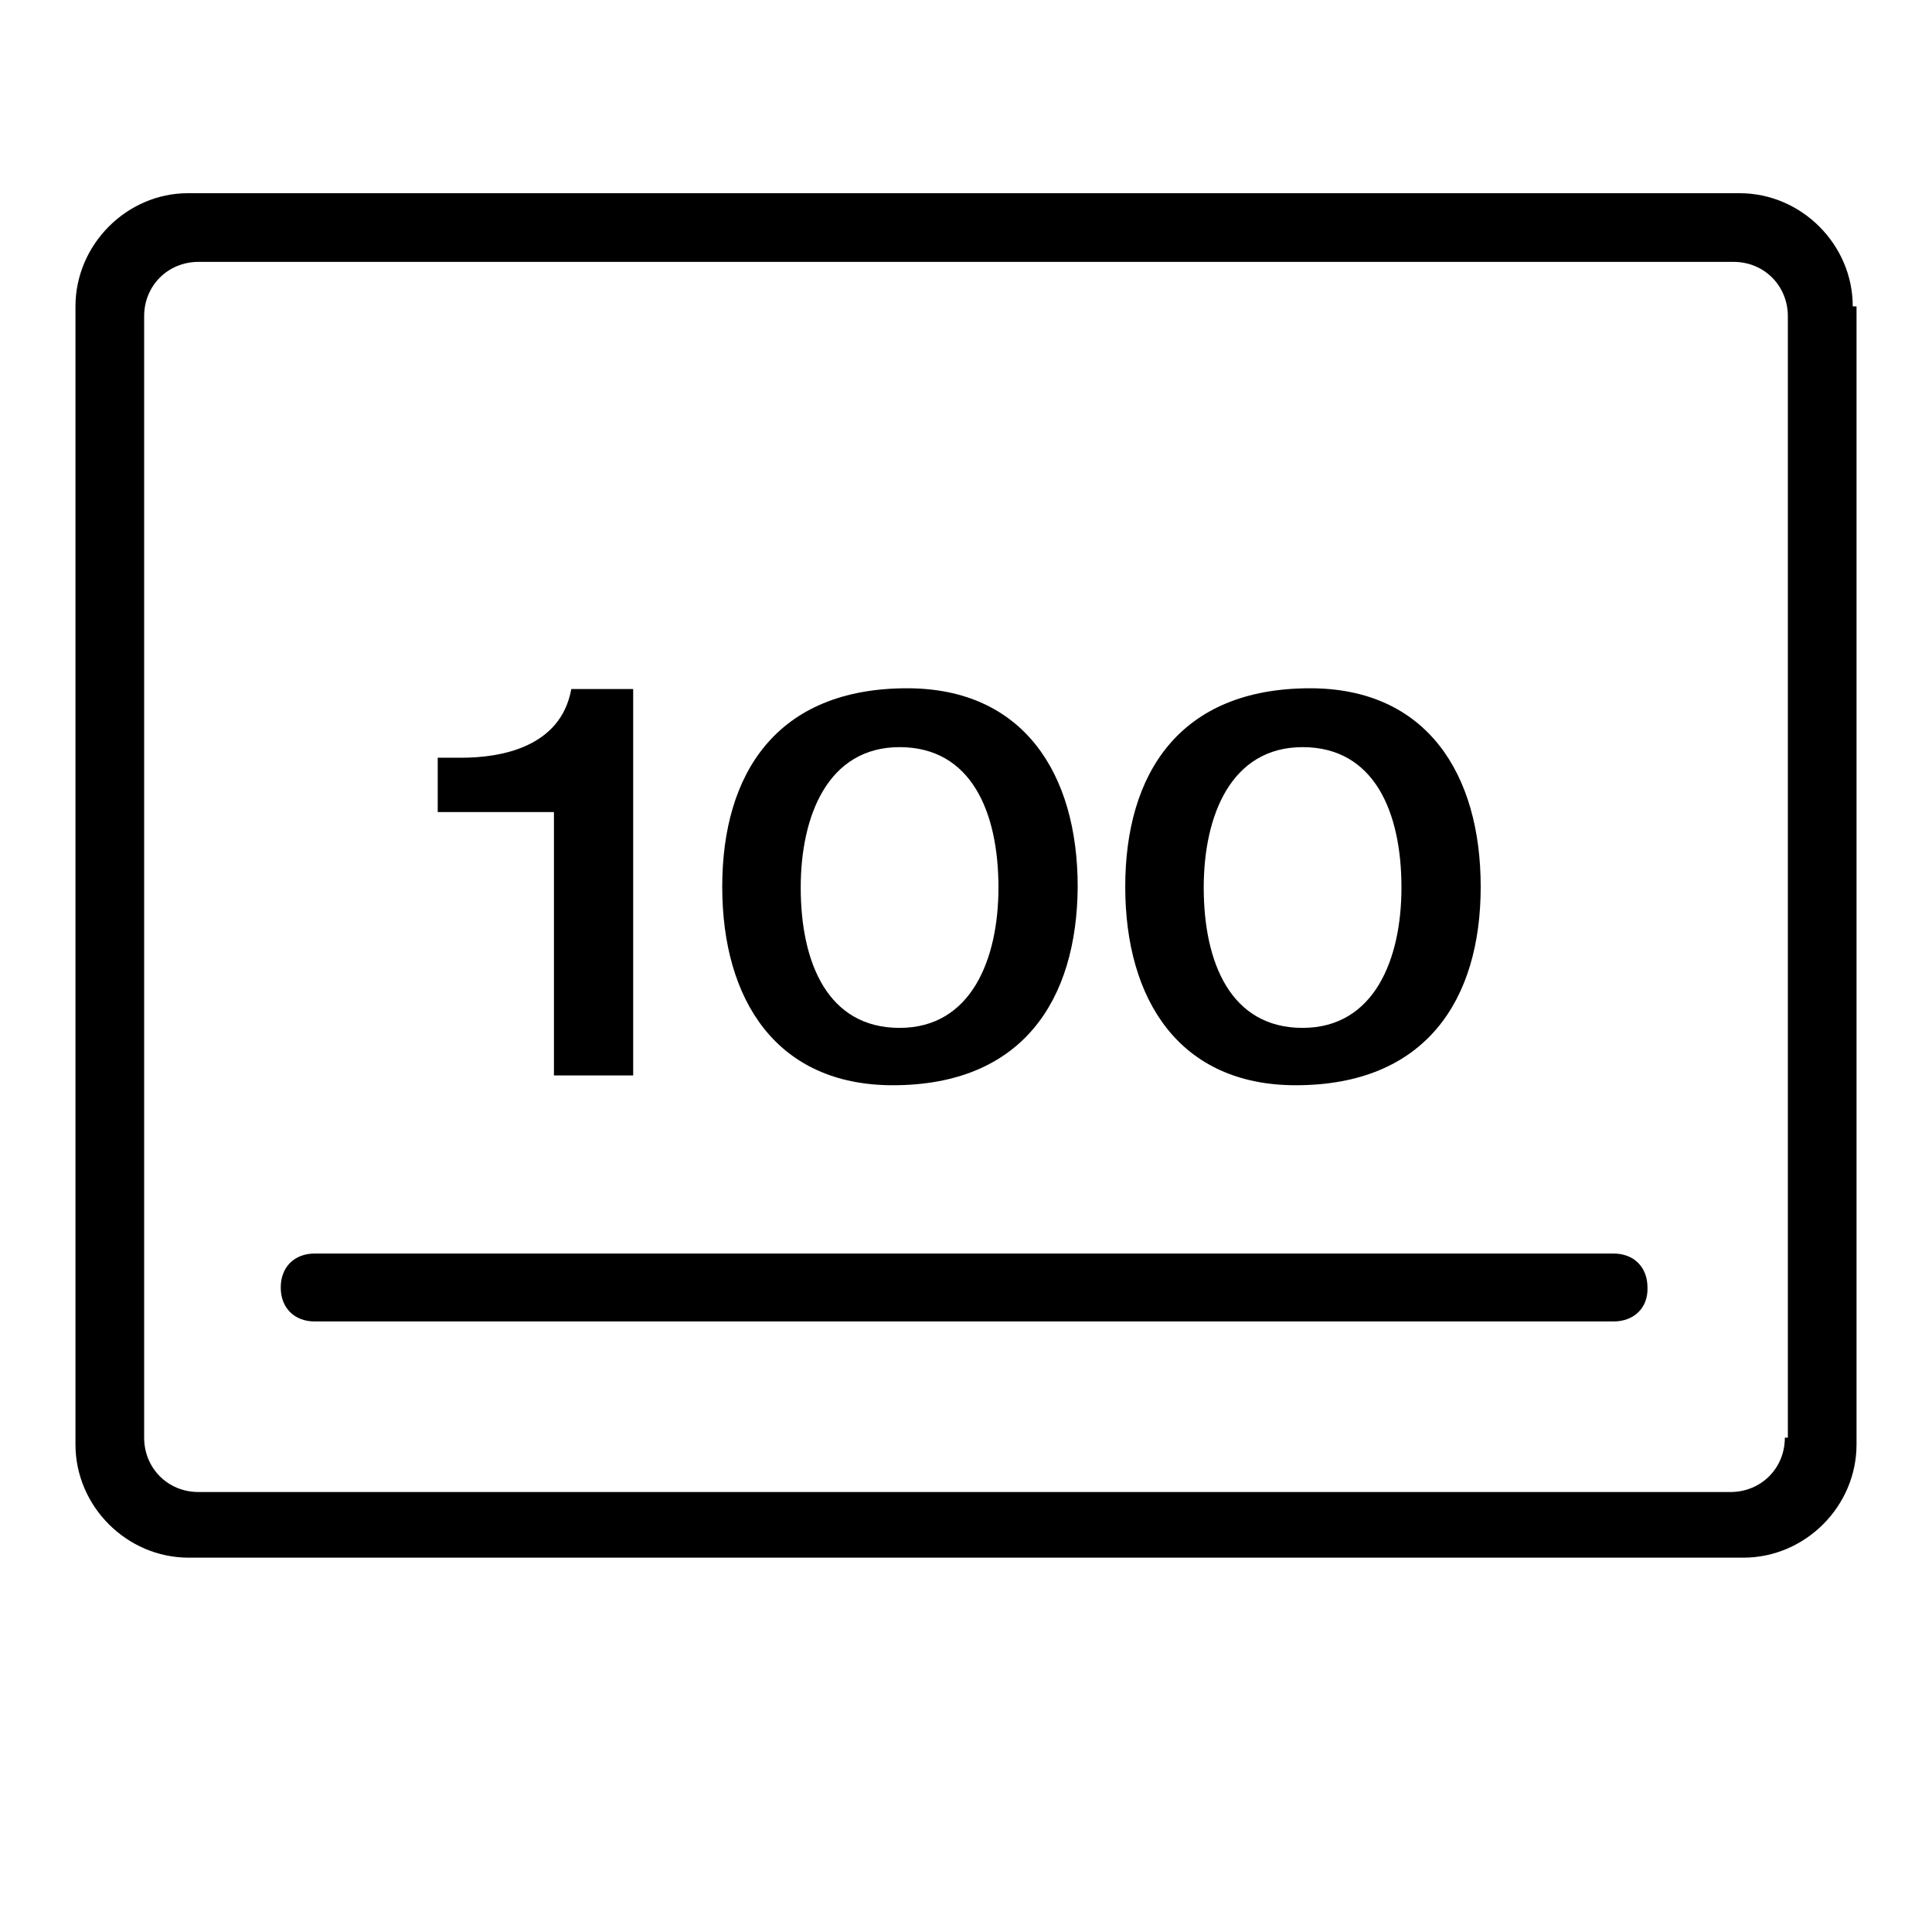
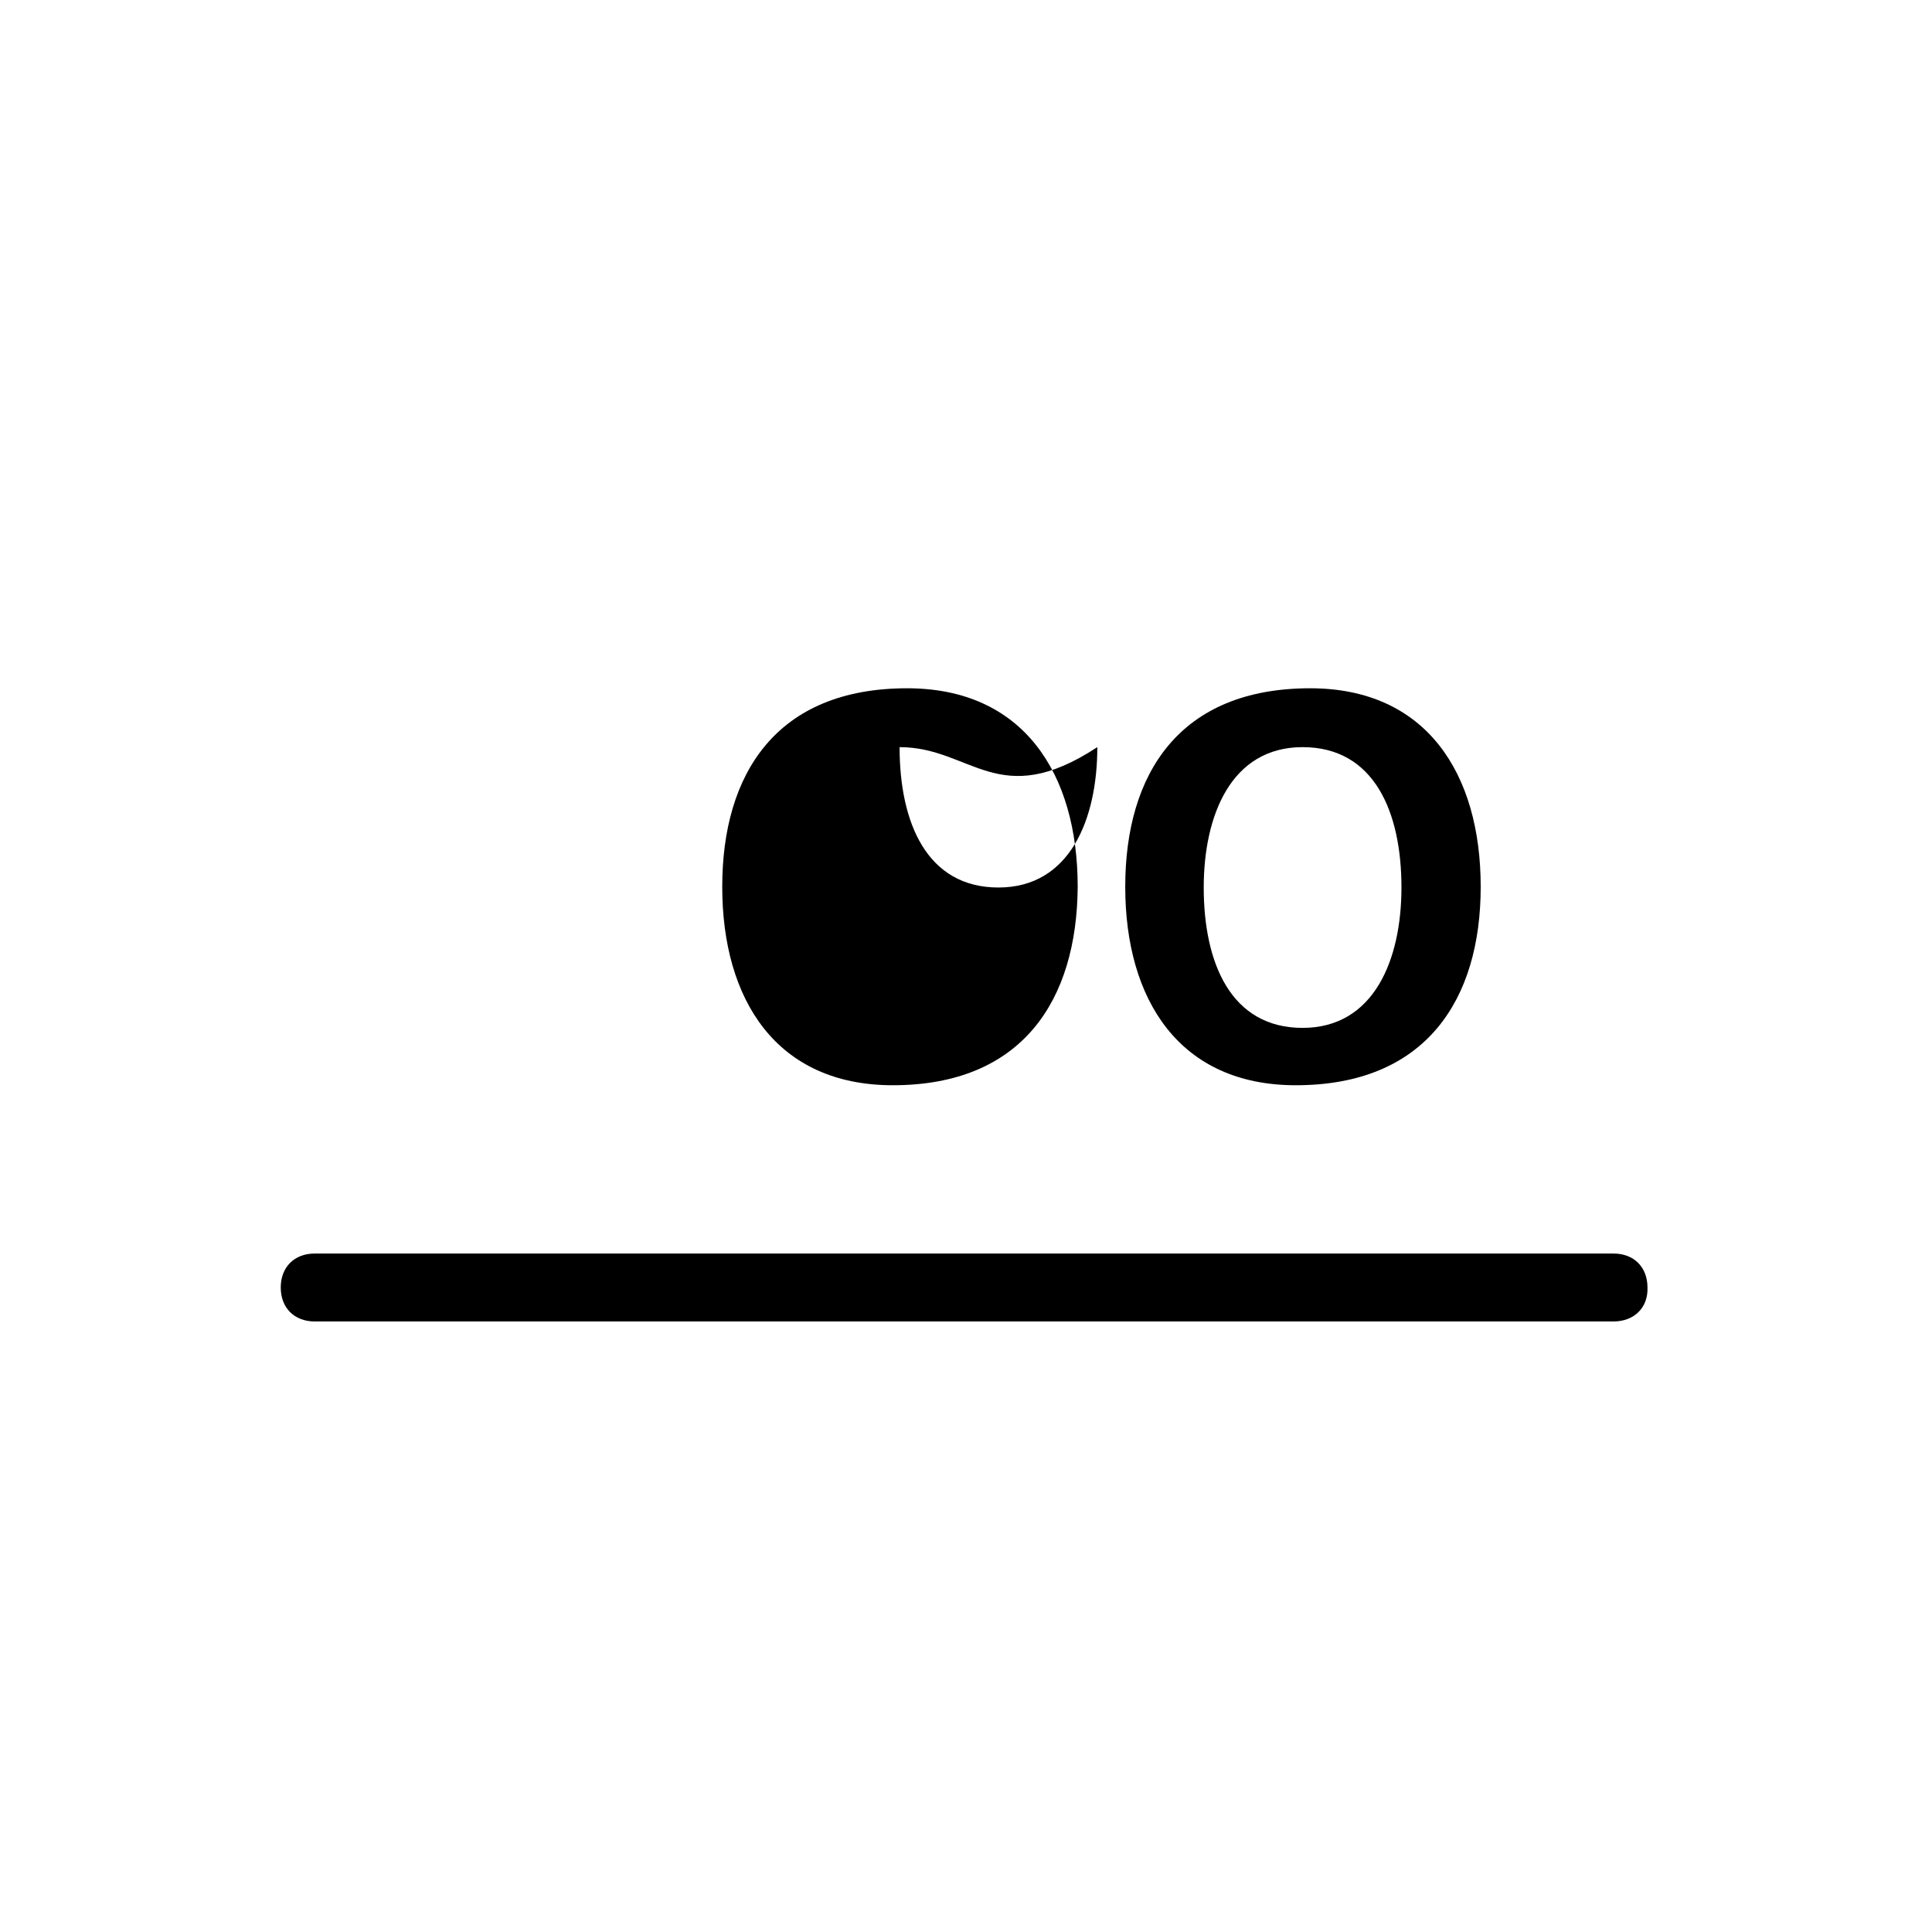
<svg xmlns="http://www.w3.org/2000/svg" version="1.1" x="0px" y="0px" viewBox="0 0 256 256" enable-background="new 0 0 256 256" xml:space="preserve">
  <g>
    <g>
      <path fill="#000000" d="M63.5,230.4" />
-       <path fill="#000000" d="M245.5,40.6c0-8.2-6.8-15-15-15H24.9c-8.1,0-14.9,6.8-14.9,15v150.8c0,8.2,6.8,15,15,15H231c8.2,0,15-6.8,15-15V40.6H245.5z M236.5,190.5c0,4.1-3.2,7.2-7.2,7.2H26.3c-4.1,0-7.2-3.2-7.2-7.2V41.9c0-4.1,3.2-7.2,7.2-7.2h203.4c4.1,0,7.2,3.2,7.2,7.2v148.6H236.5z" />
-       <path fill="#000000" d="M73,107.6H58v-7.2h3.2c5,0,13.1-1.3,14.5-9.1h8.2v51.2H73.4v-34.9H73z" />
-       <path fill="#000000" d="M118.3,143.8c-15.4,0-22.6-11.3-22.6-26.3c0-15,7.2-26.3,24.5-26.3c15.4,0,22.6,11.3,22.6,26.3C142.7,132.5,135.5,143.8,118.3,143.8z M119.2,99c-9.5,0-13.1,9.1-13.1,18.6c0,10,3.6,18.6,13.1,18.6c9.5,0,13.1-9.1,13.1-18.6C132.3,107.6,128.7,99,119.2,99z" />
+       <path fill="#000000" d="M118.3,143.8c-15.4,0-22.6-11.3-22.6-26.3c0-15,7.2-26.3,24.5-26.3c15.4,0,22.6,11.3,22.6,26.3C142.7,132.5,135.5,143.8,118.3,143.8z M119.2,99c0,10,3.6,18.6,13.1,18.6c9.5,0,13.1-9.1,13.1-18.6C132.3,107.6,128.7,99,119.2,99z" />
      <path fill="#000000" d="M171.7,143.8c-15.4,0-22.6-11.3-22.6-26.3c0-15,7.2-26.3,24.5-26.3c15.4,0,22.6,11.3,22.6,26.3C196.2,132.5,188.9,143.8,171.7,143.8z M172.6,99c-9.5,0-13.1,9.1-13.1,18.6c0,10,3.6,18.6,13.1,18.6c9.5,0,13.1-9.1,13.1-18.6C185.7,107.6,182.1,99,172.6,99z" />
      <path fill="#000000" d="M213.8,175.1H41.7c-2.7,0-4.5-1.8-4.5-4.5l0,0c0-2.7,1.8-4.5,4.5-4.5h172.1c2.7,0,4.5,1.8,4.5,4.5l0,0C218.4,173.3,216.5,175.1,213.8,175.1z" />
    </g>
  </g>
</svg>